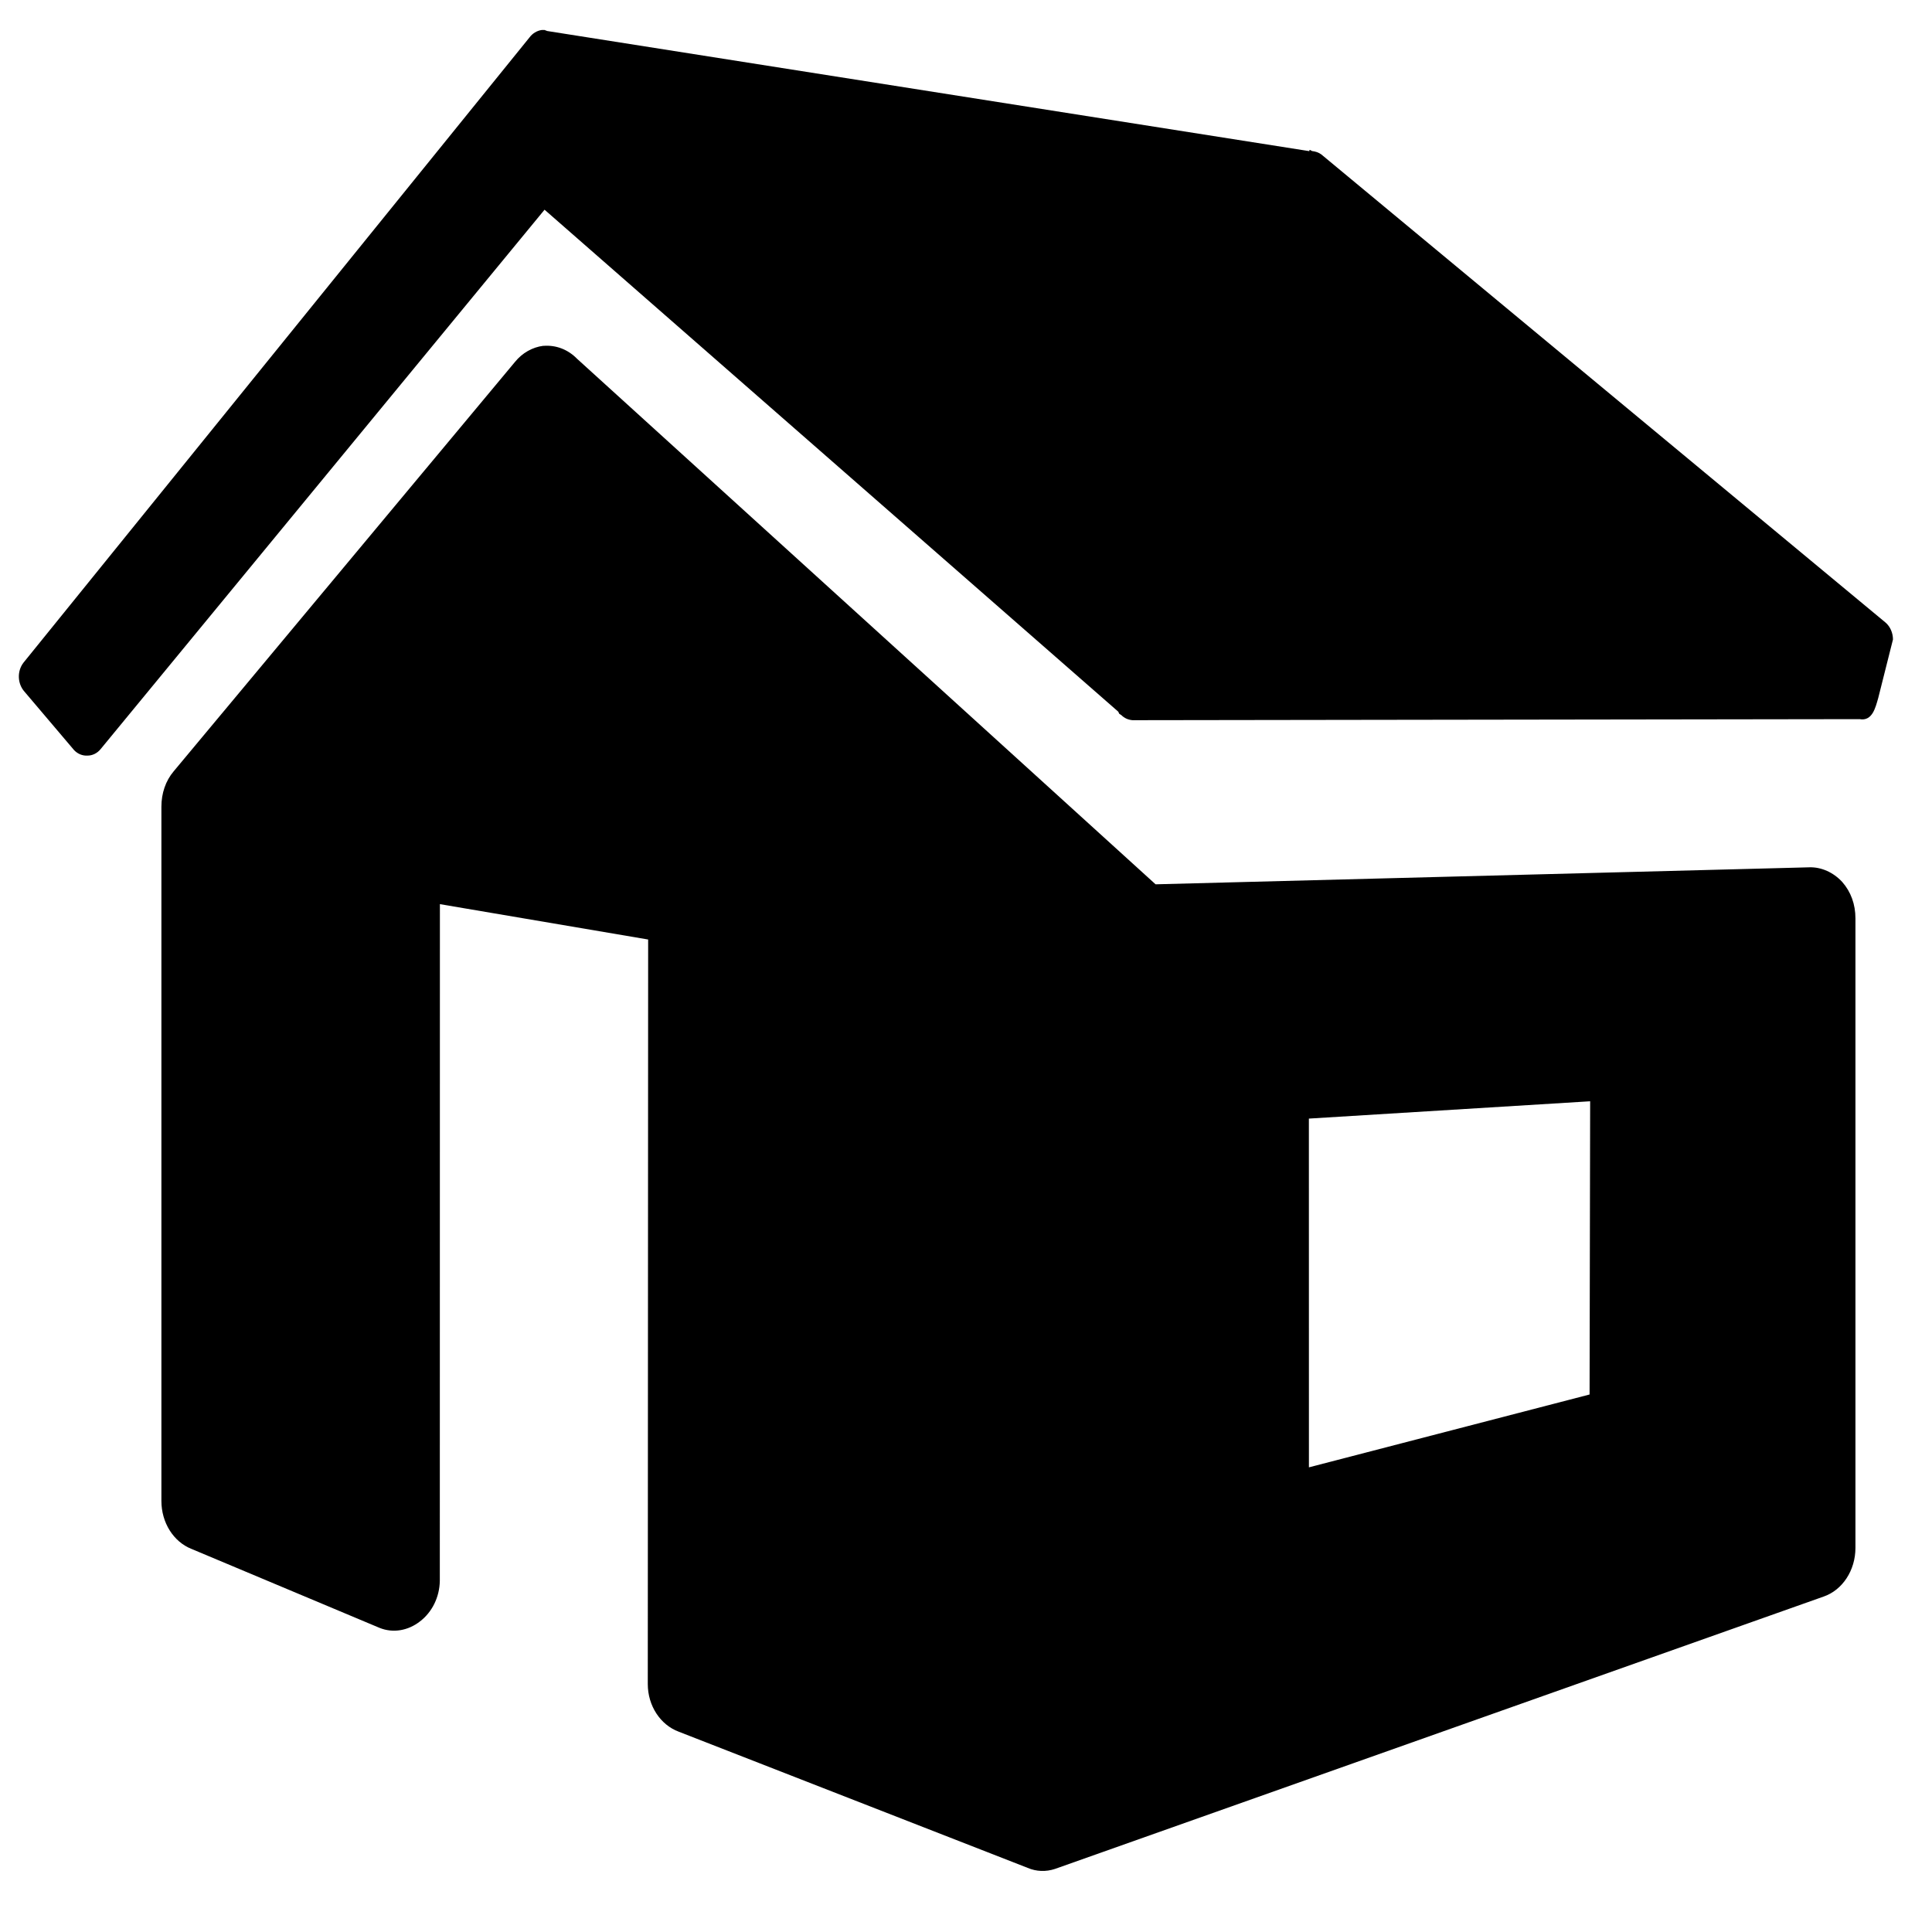
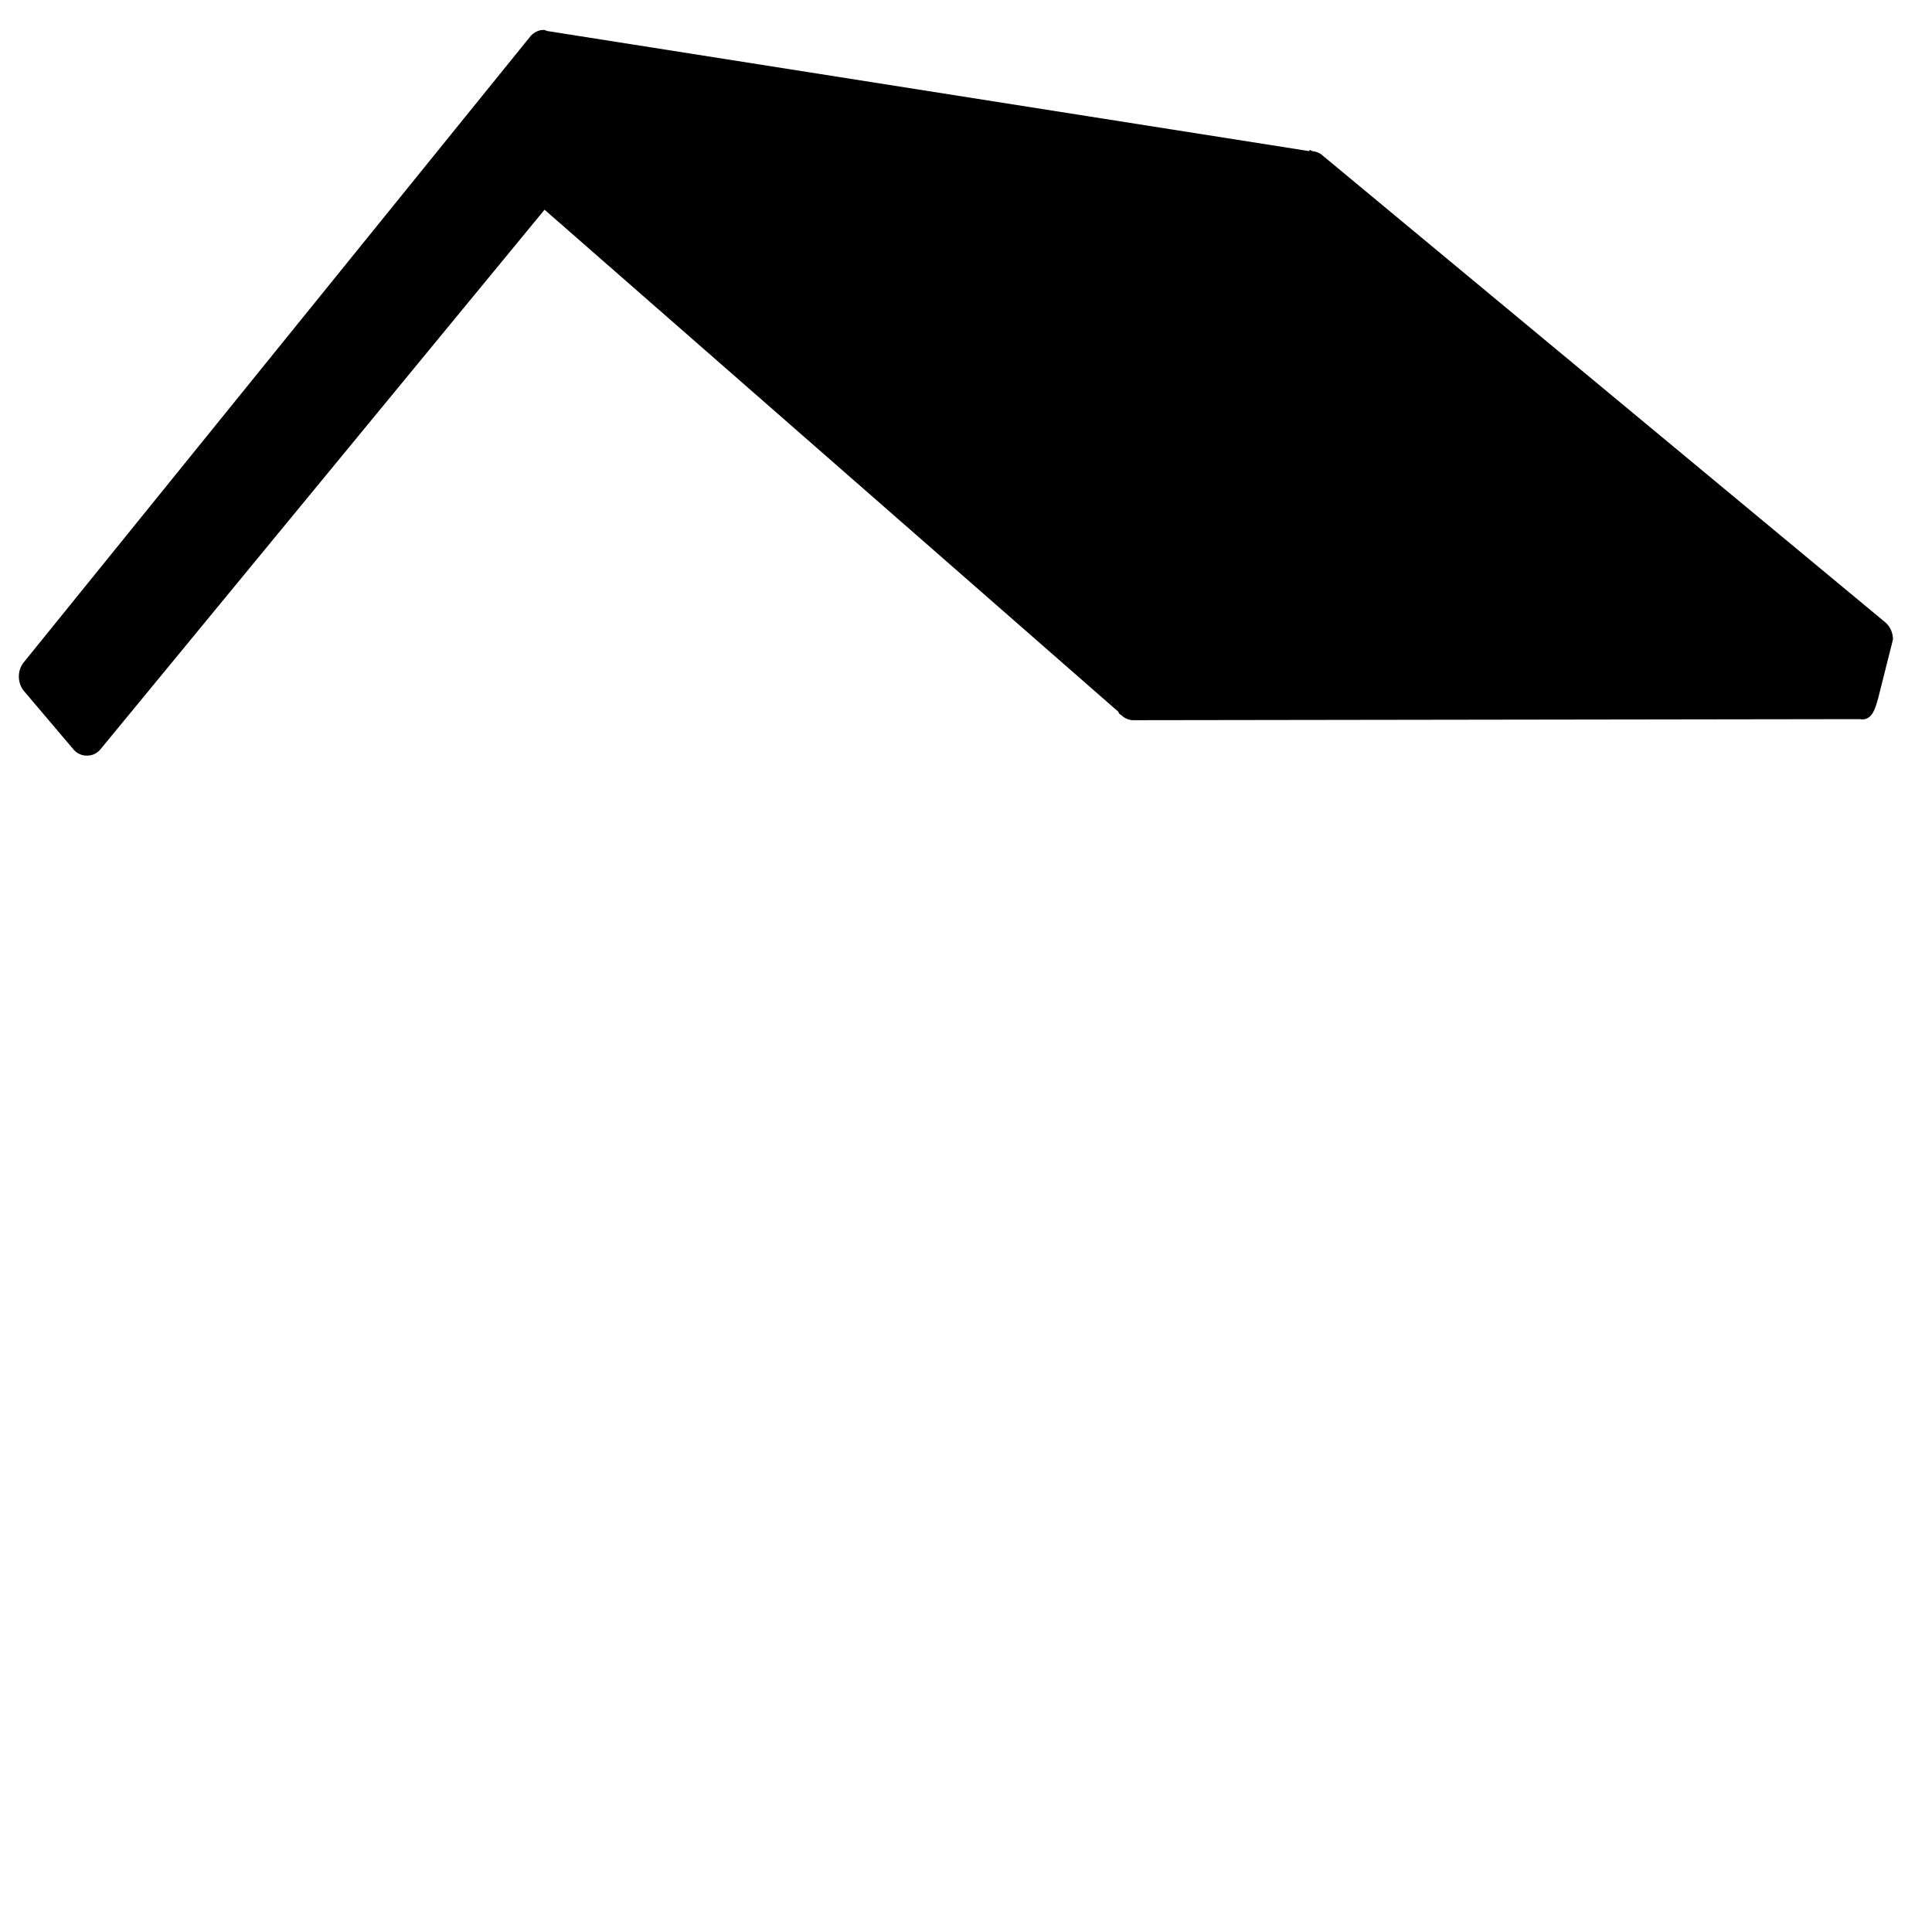
<svg xmlns="http://www.w3.org/2000/svg" xml:space="preserve" fill-rule="evenodd" clip-rule="evenodd" shape-rendering="geometricPrecision" text-rendering="geometricPrecision" viewBox="0 0 10000 10000">
-   <path d="M2812.34 1789.86c-56.103 6.969-109.135 36.969-146.34 82.914L899.18 3992.044c-41.93 49.252-63.78 114.45-63.78 183.309v3593.3c0 112.678 62.48 211.537 155.789 248.506l973.708 408.783c70.04 28.229 147.875 14.055 208.702-33.425 62.48-47.481 101.339-124.962 102.875-209.647l.472-3503.06 1077.88 183.072-1.89 3853.85c0 112.678 65.434 211.419 160.514 246.616l1805.57 704.65c45.118 19.489 95.08 21.024 141.852 5.434l3977.63-1409.42c98.032-33.426 165.238-135.828 165.238-252.05v-3258.69c0-72.165-23.386-137.362-68.505-188.386-45.236-49.253-107.599-77.481-169.844-75.71l-3384.12 87.993-2994.12-2719.98c-48.425-49.37-110.552-72.166-174.568-66.969l-.236-.354zm3962.39 3999.95 1455.84-89.646-2.953 1517.73-1452.65 377.01-.236-1805.09z" />
  <path d="M2804.31 155.198c-24.922 3.543-48.307 17.599-63.78 38.74l-2619 3236.01c-34.252 44.174-31.063 109.372 4.843 149.648L383.5 3882.669c18.543 19.488 43.583 30 70.158 28.228 24.921 0 49.842-12.283 66.969-33.307l2297.97-2792.15 2969.67 2598.33 4.724 10.512 10.866 6.968c15.709 15.945 35.906 24.567 57.638 26.457h8.859l3754.75-5.433c66.969 12.284 82.56-61.536 96.615-109.37l76.3-303.074c0-33.307-14.056-66.969-39.095-87.993l-2919.59-2422.34c-14.056-10.512-31.182-15.827-48.426-17.716l-9.213-5.315-4.37.472v5.433l-3944.91-621.855c-4.724-1.772-9.33-3.543-14.055-5.315h-14.055z" />
</svg>